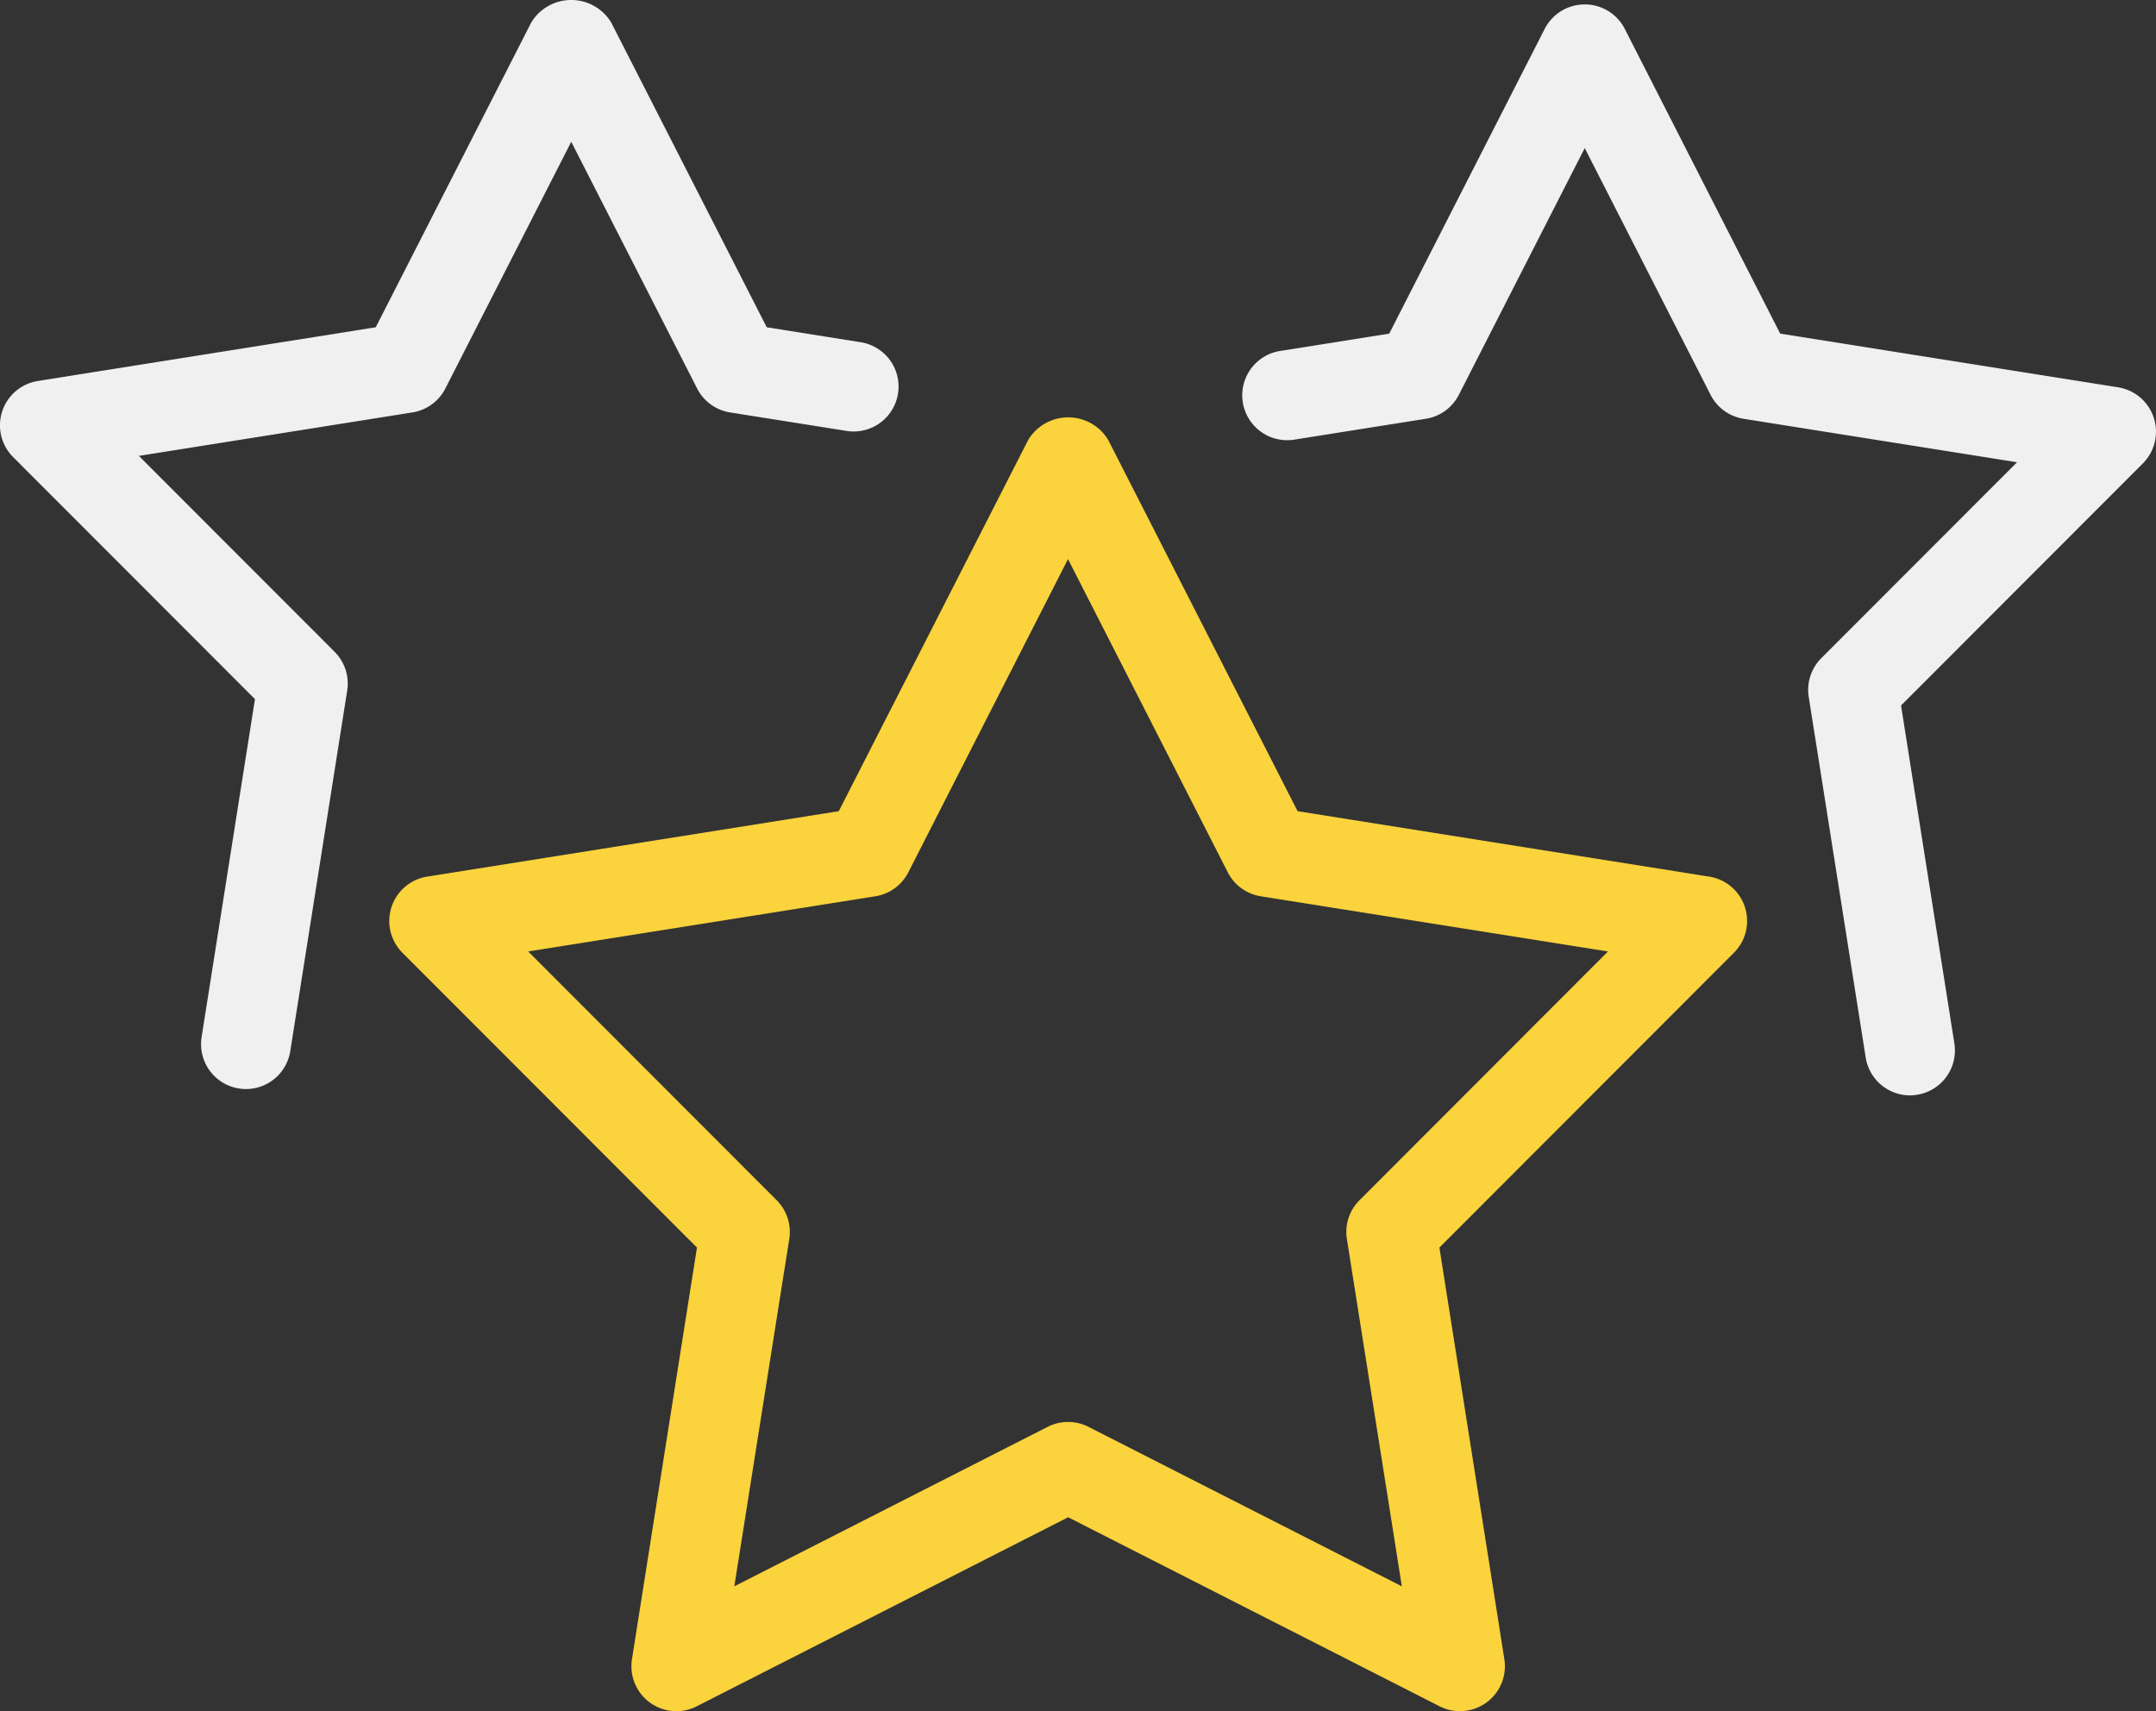
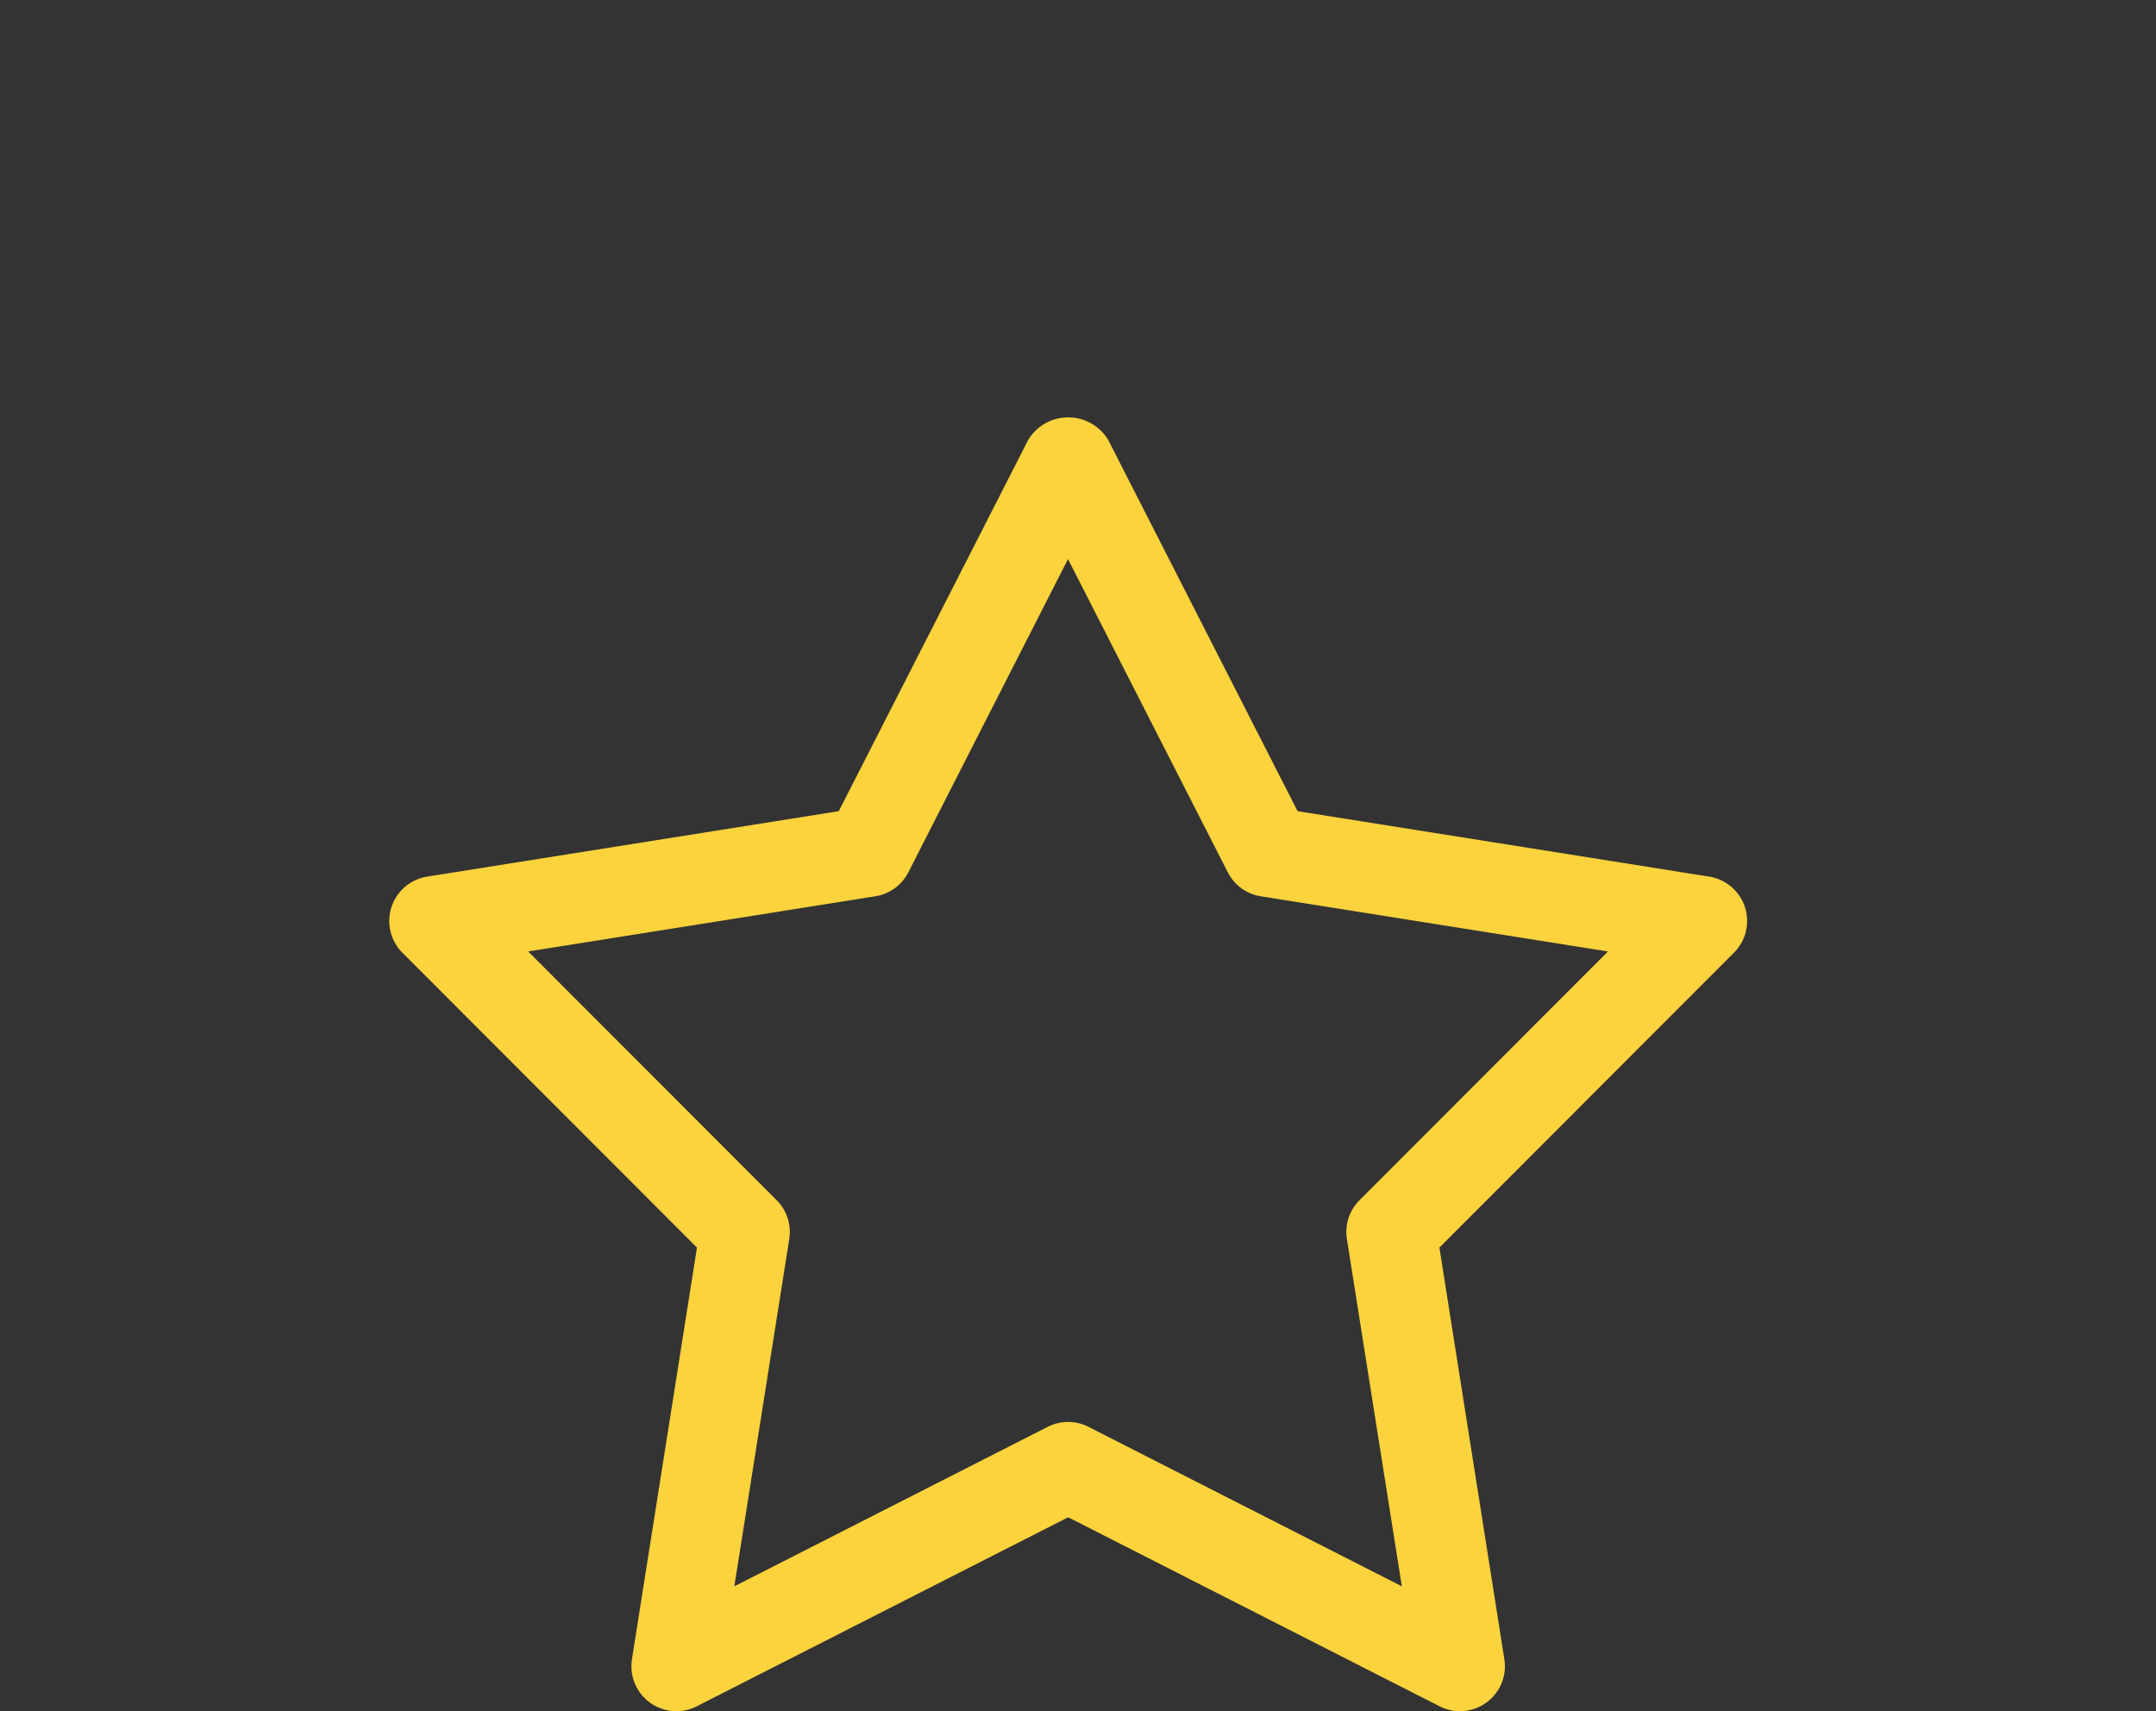
<svg xmlns="http://www.w3.org/2000/svg" id="about-icon-3" width="70.635" height="56.062" viewBox="0 0 70.635 56.062">
  <rect x="0" y="0" width="70.635" height="56.062" fill="#333333" stroke="none" />
  <defs>
    <style>
      .cls-1 {
        fill: #f0f0f0;
      }

      .cls-2 {
        fill: #fbd33c;
      }
    </style>
  </defs>
  <g id="Group_371" data-name="Group 371">
-     <path id="Path_732" data-name="Path 732" class="cls-1" d="M320.062,332.625a1.406,1.406,0,0,1-.231-.019,1.471,1.471,0,0,1-1.224-1.683l1.748-11.073-7.923-7.93a1.471,1.471,0,0,1,.81-2.493l11.07-1.76,5.094-9.983a1.531,1.531,0,0,1,2.621,0l5.095,9.983,3.078.49a1.471,1.471,0,1,1-.461,2.906l-3.818-.606a1.468,1.468,0,0,1-1.08-.785l-4.124-8.082-4.124,8.082a1.468,1.468,0,0,1-1.08.785l-8.961,1.424,6.413,6.419a1.473,1.473,0,0,1,.412,1.27l-1.865,11.813A1.472,1.472,0,0,1,320.062,332.625Z" transform="translate(-312.002 -296.945)" />
-   </g>
+     </g>
  <g id="Group_372" data-name="Group 372" transform="translate(40.699 0.143)">
-     <path id="Path_733" data-name="Path 733" class="cls-1" d="M665.762,333.854a1.471,1.471,0,0,1-1.451-1.242L662.445,320.8a1.47,1.47,0,0,1,.411-1.27l6.414-6.419-8.962-1.424a1.47,1.47,0,0,1-1.079-.785l-4.123-8.084-4.124,8.084a1.469,1.469,0,0,1-1.081.785l-4.314.684a1.471,1.471,0,1,1-.46-2.906l3.574-.568,5.094-9.985a1.471,1.471,0,0,1,1.311-.8h0a1.471,1.471,0,0,1,1.311.8l5.093,9.985,11.071,1.759a1.472,1.472,0,0,1,.811,2.493l-7.923,7.931,1.747,11.071a1.47,1.47,0,0,1-1.223,1.683A1.414,1.414,0,0,1,665.762,333.854Z" transform="translate(-643.886 -298.11)" />
-   </g>
+     </g>
  <g id="Group_373" data-name="Group 373" transform="translate(12.753 13.672)">
    <path id="Path_734" data-name="Path 734" class="cls-2" d="M451.075,450.827a1.473,1.473,0,0,1-.667-.159l-12.171-6.194-12.171,6.194a1.473,1.473,0,0,1-2.121-1.542l2.13-13.488-9.651-9.66a1.472,1.472,0,0,1,.811-2.493l13.486-2.144,6.206-12.163a1.531,1.531,0,0,1,2.621,0l6.205,12.163,13.487,2.144a1.471,1.471,0,0,1,.809,2.493l-9.65,9.66,2.128,13.488a1.472,1.472,0,0,1-1.453,1.7Zm-30.53-24.89,8.142,8.15a1.473,1.473,0,0,1,.412,1.27l-1.8,11.379,10.267-5.225a1.476,1.476,0,0,1,1.335,0l10.267,5.225-1.8-11.379a1.466,1.466,0,0,1,.413-1.27l8.141-8.15-11.377-1.808a1.469,1.469,0,0,1-1.079-.785l-5.235-10.262L433,423.344a1.468,1.468,0,0,1-1.08.785Z" transform="translate(-415.994 -408.437)" />
  </g>
</svg>